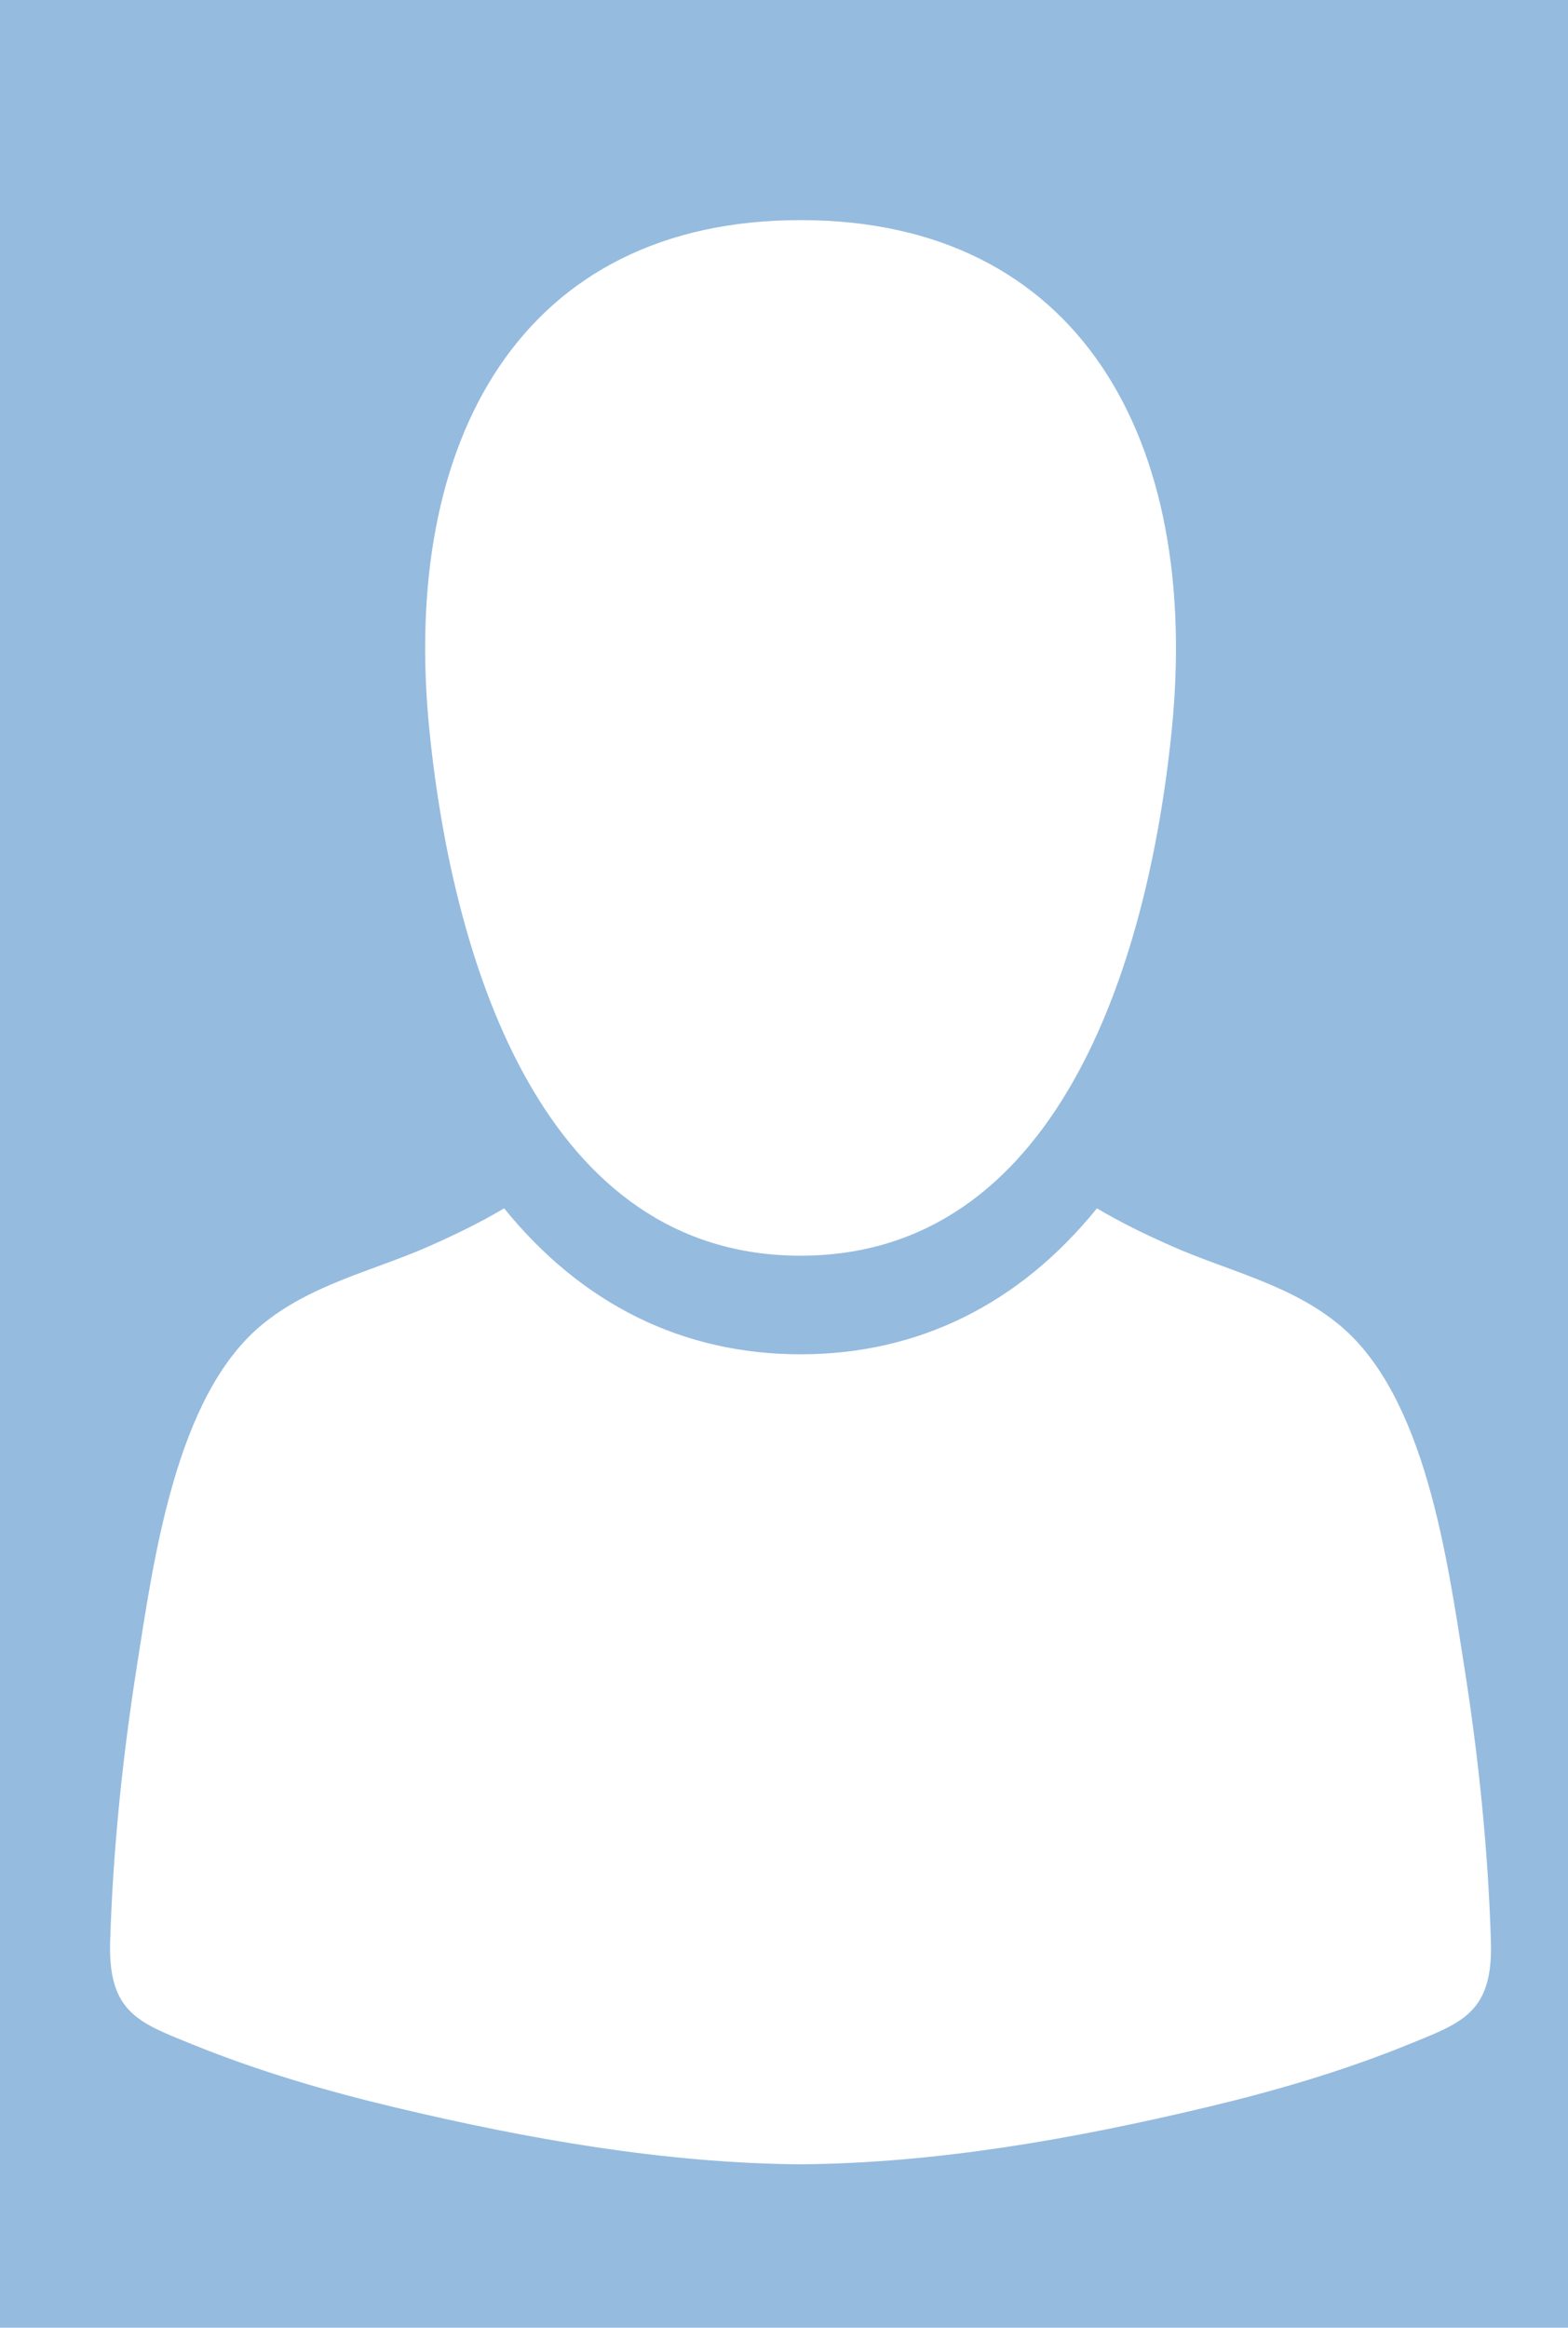
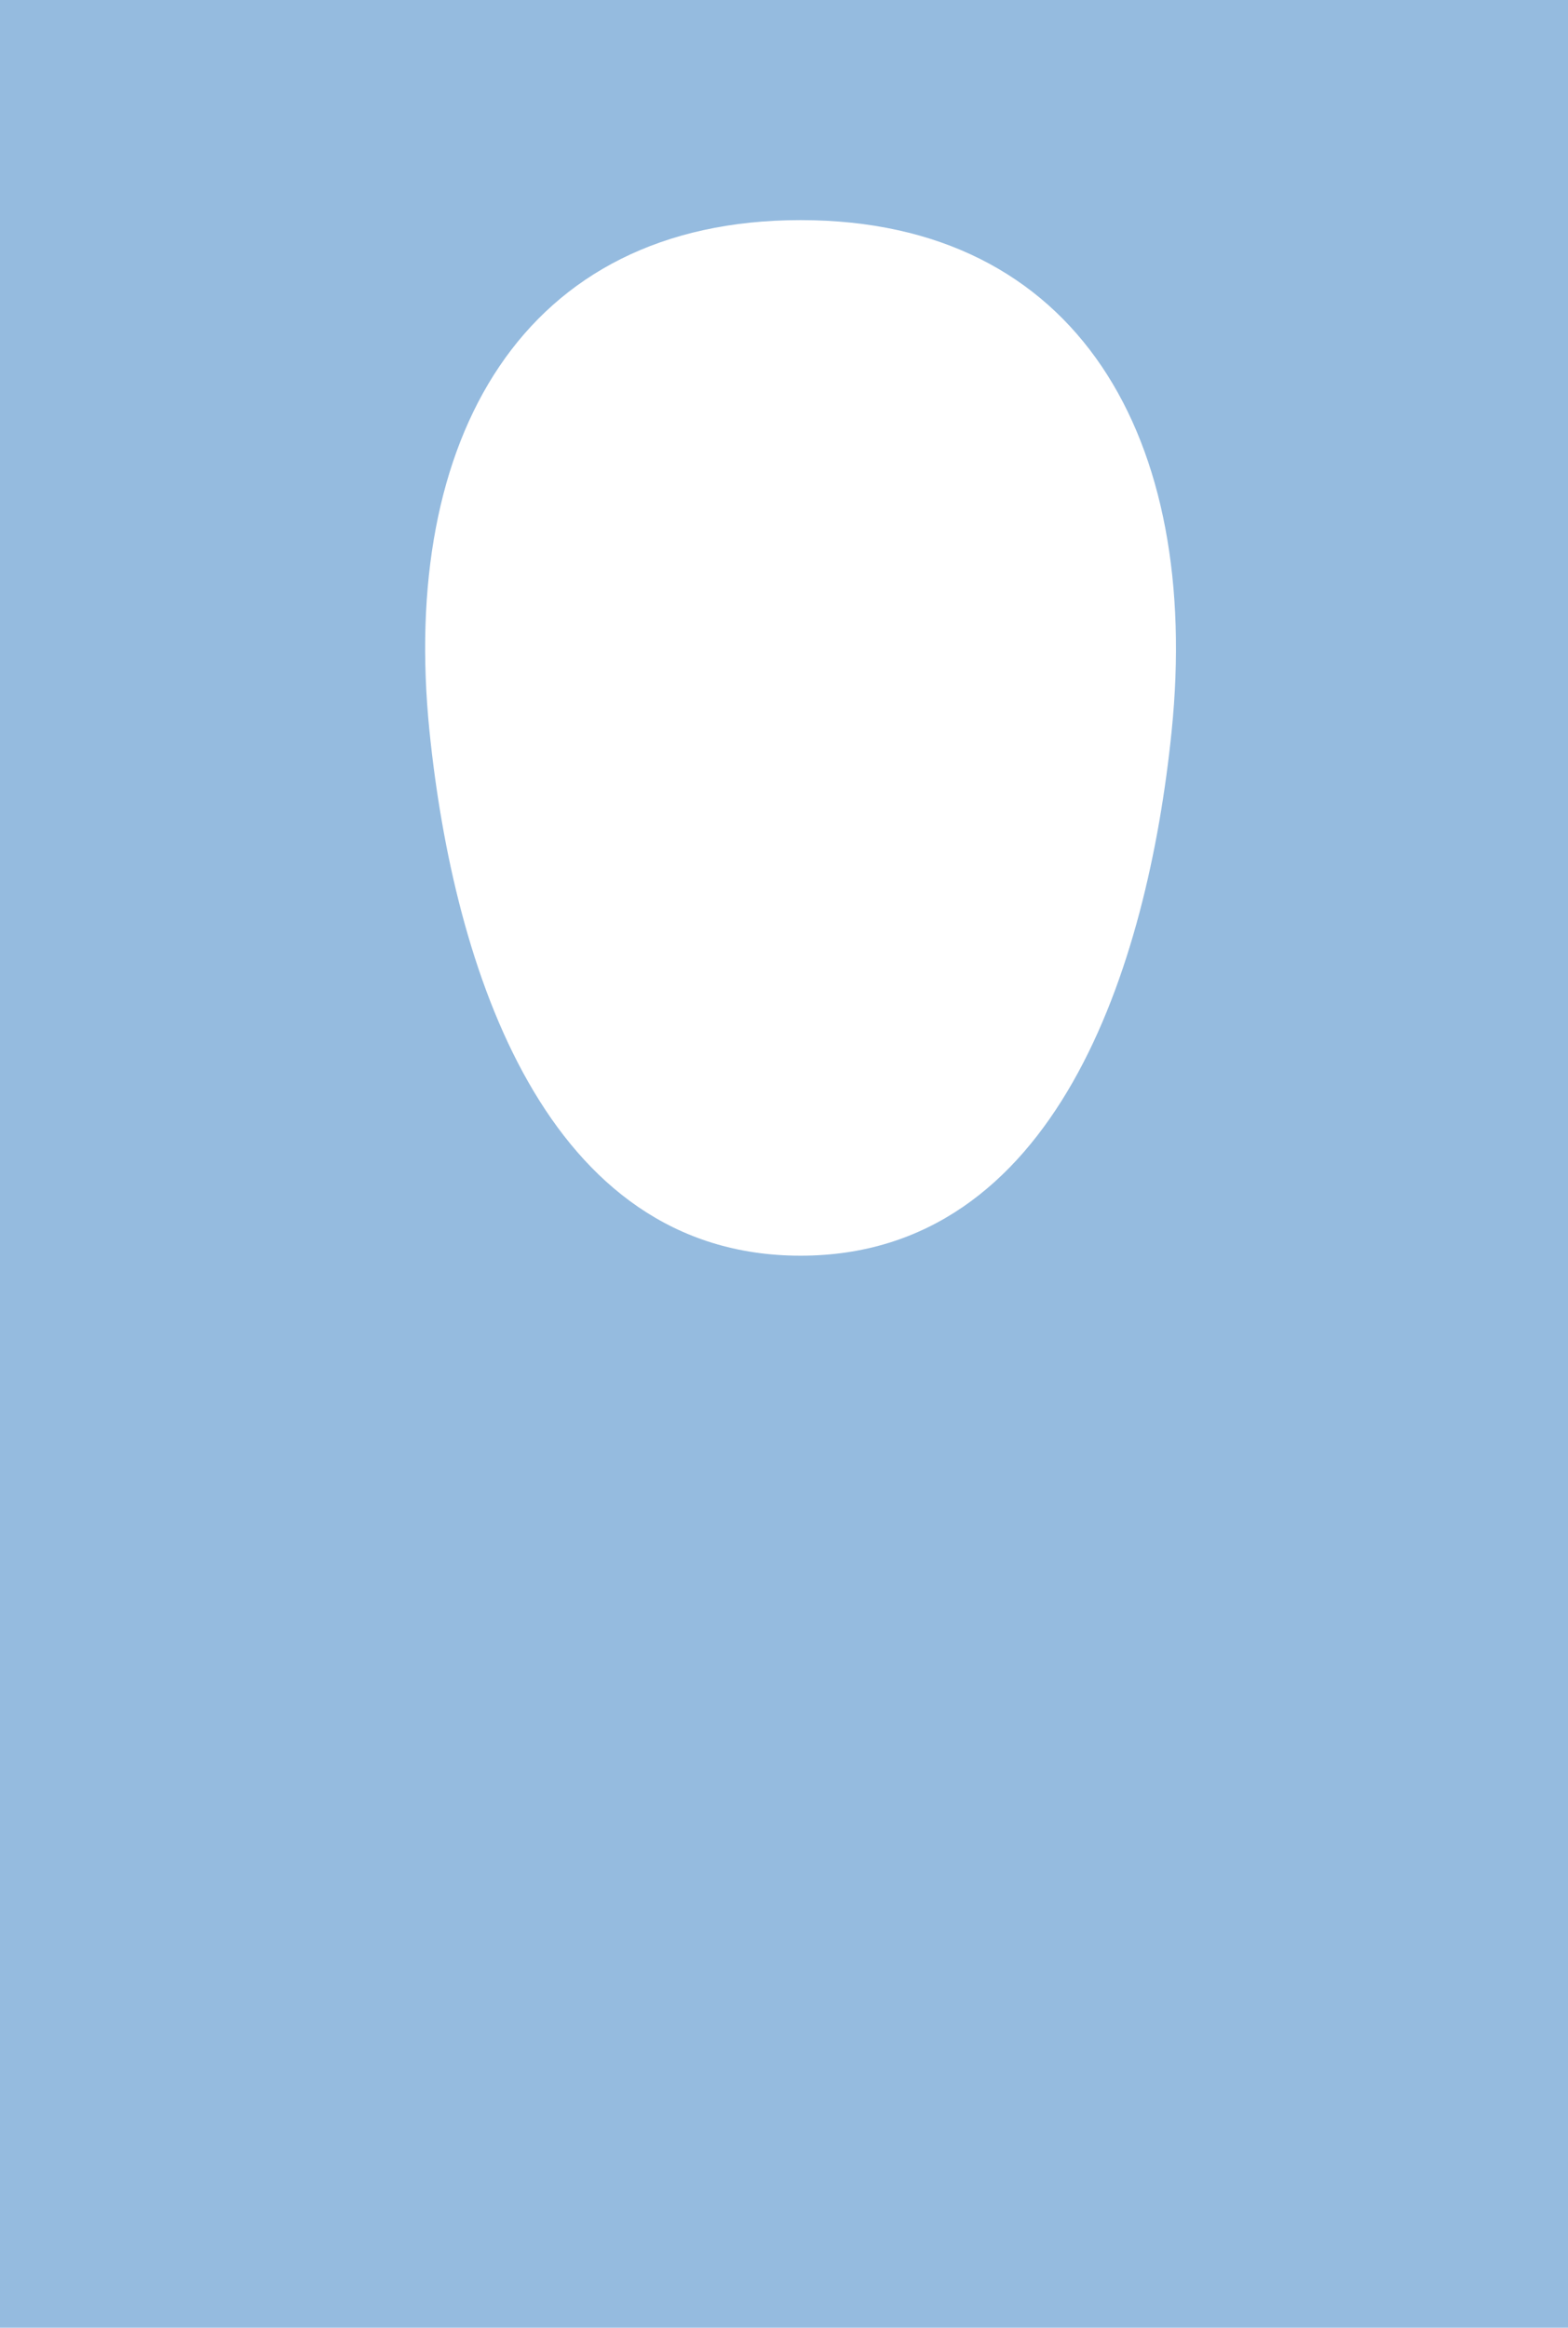
<svg xmlns="http://www.w3.org/2000/svg" id="Layer_1" data-name="Layer 1" viewBox="0 0 285 423">
  <defs>
    <style>
      .cls-1 {
        fill: #95bbdf;
      }

      .cls-1, .cls-2 {
        stroke-width: 0px;
      }

      .cls-2 {
        fill: #fff;
      }
    </style>
  </defs>
  <rect class="cls-1" width="285" height="423" />
  <g>
    <path class="cls-2" d="m145.51,228.19c46.39,0,63.08-52.35,67.45-95.35,5.38-52.97-16.84-92.84-67.45-92.84s-72.83,39.86-67.45,92.84c4.37,43,21.06,95.36,67.45,95.35Z" />
-     <path class="cls-2" d="m270.99,352.84c-.51-16.69-2.24-33.45-4.83-49.87-3.13-19.9-7.11-49.07-22.53-62.04-8.91-7.5-20.46-9.96-30.66-14.48-4.97-2.2-9.42-4.38-13.59-6.87-14.09,17.42-32.47,26.53-53.88,26.53-21.4,0-39.77-9.11-53.87-26.53-4.18,2.49-8.63,4.67-13.59,6.87-10.21,4.52-21.75,6.98-30.66,14.48-15.42,12.97-19.4,42.14-22.53,62.04-2.58,16.43-4.32,33.19-4.83,49.87-.39,12.92,5.27,14.74,14.86,18.64,12.01,4.88,24.41,8.51,36.9,11.48,24.11,5.74,48.97,10.15,73.72,10.35,24.75-.2,49.6-4.61,73.72-10.35,12.49-2.97,24.89-6.59,36.9-11.48,9.6-3.9,15.26-5.71,14.87-18.64h0Z" />
  </g>
</svg>